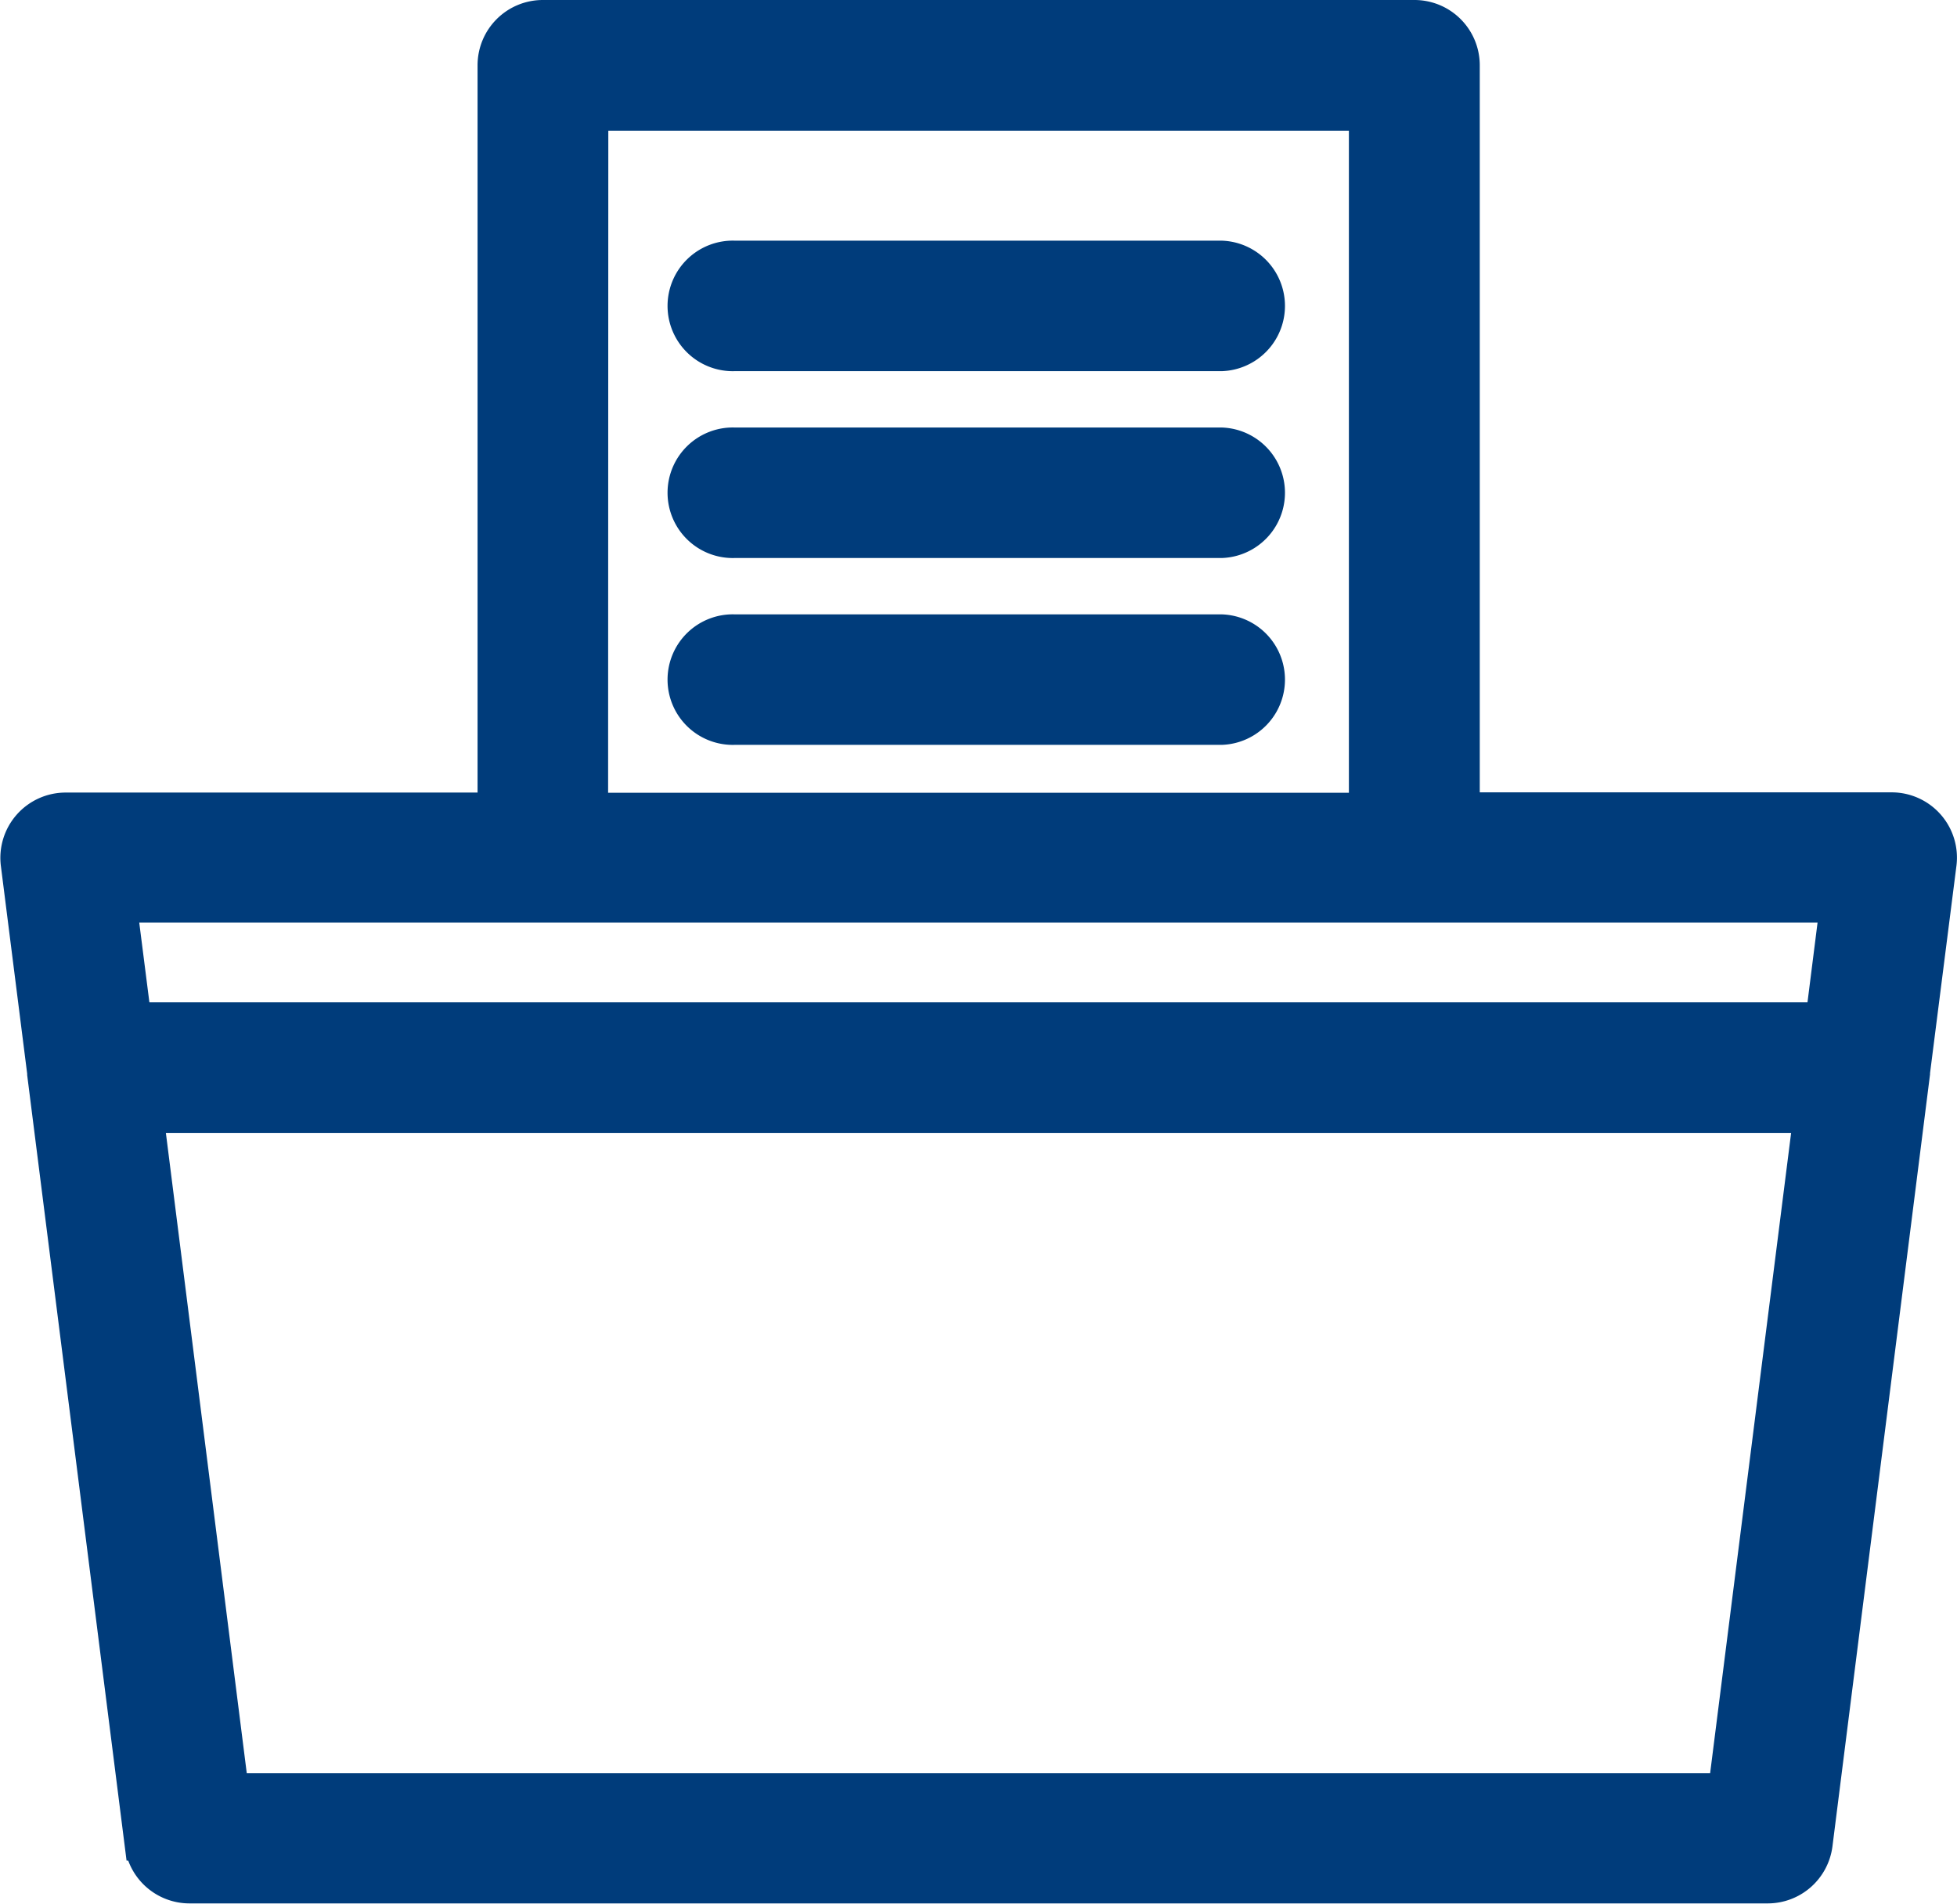
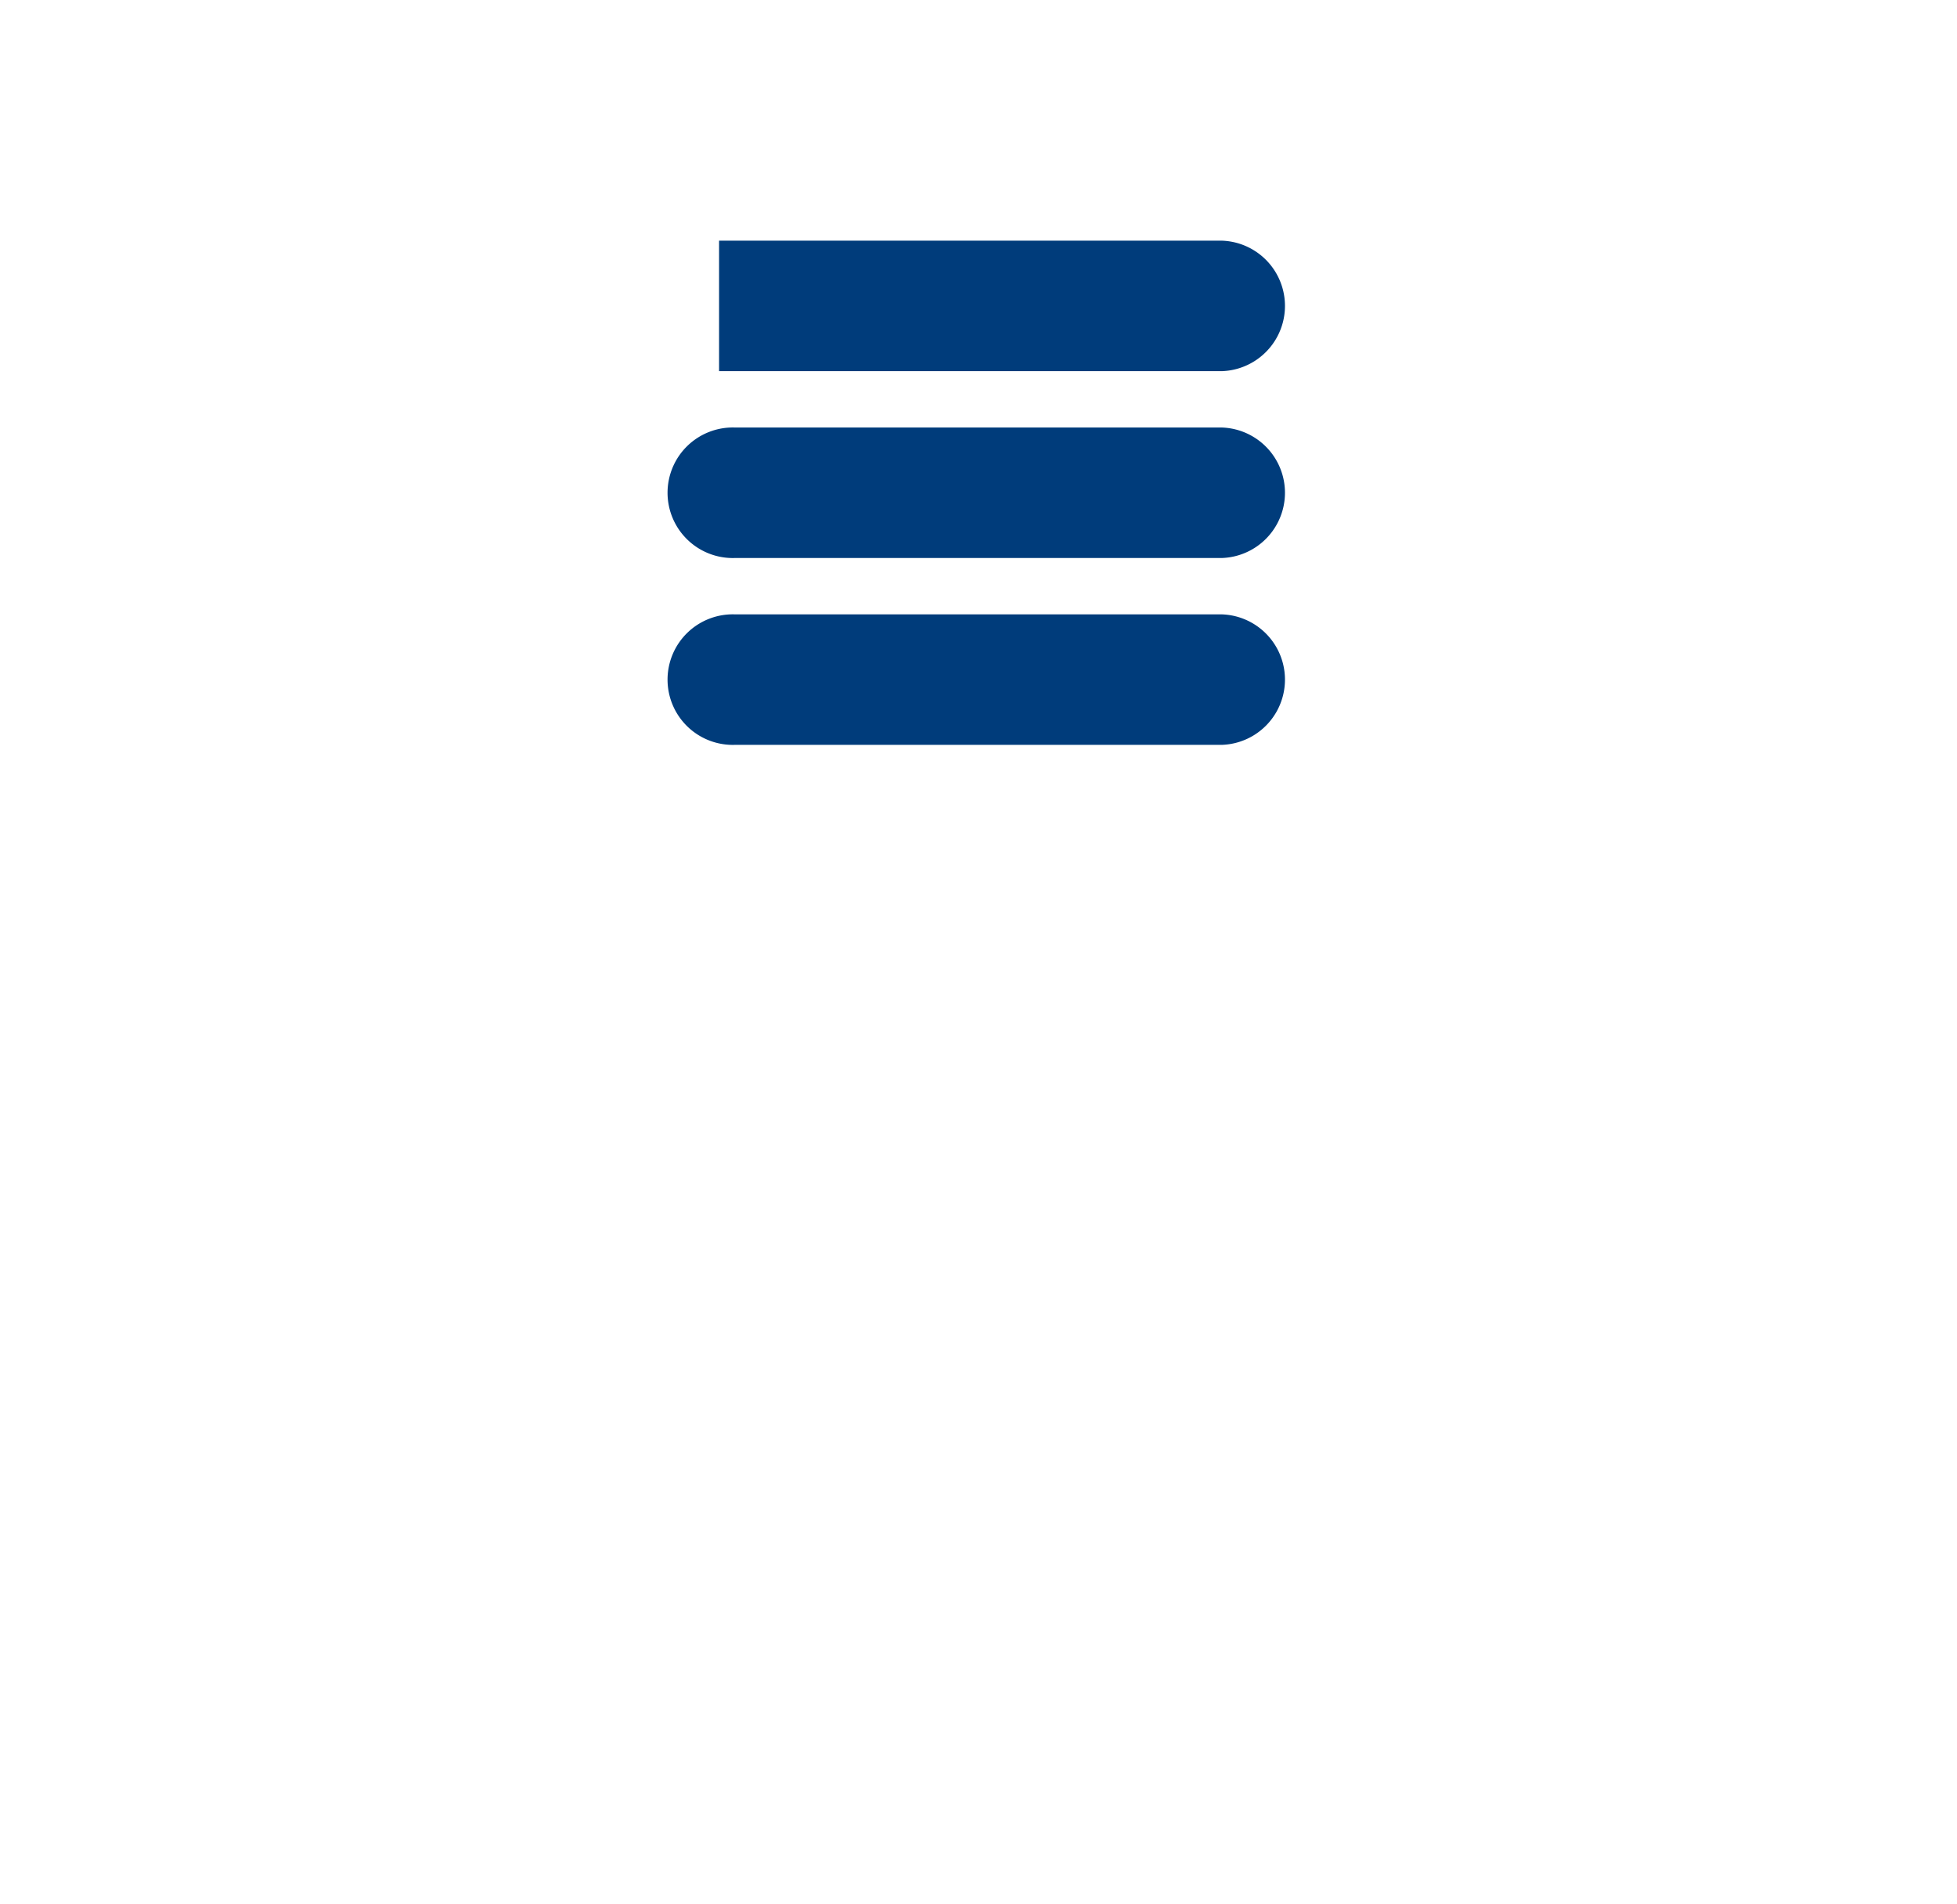
<svg xmlns="http://www.w3.org/2000/svg" width="18.289" height="17.793" viewBox="0 0 18.289 17.793">
  <g id="fax" transform="translate(-60.144 -65.529)">
-     <path id="Path_775" data-name="Path 775" d="M78.279,73.6a.46.46,0,0,0-.456-.517h-4V66.139a.46.46,0,0,0-.46-.46H65.217a.46.46,0,0,0-.46.46v6.946h-4a.46.46,0,0,0-.456.517l.247,1.951s0,.008,0,.012l.911,7.2a.46.46,0,0,0,.456.4H76.664a.46.46,0,0,0,.456-.4l.911-7.206v-.011Zm-12.6-7H72.9v6.487H65.677ZM77.3,74l-.132,1.045H61.408L61.275,74Zm-1.042,8.249H62.318l-.794-6.284H77.053Z" fill="#003c7b" stroke="#003c7b" stroke-width="0.3" />
-     <path id="Path_776" data-name="Path 776" d="M196.96,115.5h4.55a.46.46,0,0,0,0-.919h-4.55a.46.46,0,1,0,0,.919Zm4.55.827h-4.55a.46.46,0,1,0,0,.919h4.55a.46.46,0,0,0,0-.919Zm0,1.746h-4.55a.46.46,0,1,0,0,.919h4.55a.46.46,0,0,0,0-.919Z" transform="translate(-129.946 -46.653)" fill="#003c7b" stroke="#003c7b" stroke-width="0.3" />
+     <path id="Path_776" data-name="Path 776" d="M196.96,115.5h4.55a.46.46,0,0,0,0-.919h-4.55Zm4.55.827h-4.55a.46.46,0,1,0,0,.919h4.55a.46.46,0,0,0,0-.919Zm0,1.746h-4.55a.46.46,0,1,0,0,.919h4.55a.46.46,0,0,0,0-.919Z" transform="translate(-129.946 -46.653)" fill="#003c7b" stroke="#003c7b" stroke-width="0.3" />
  </g>
</svg>